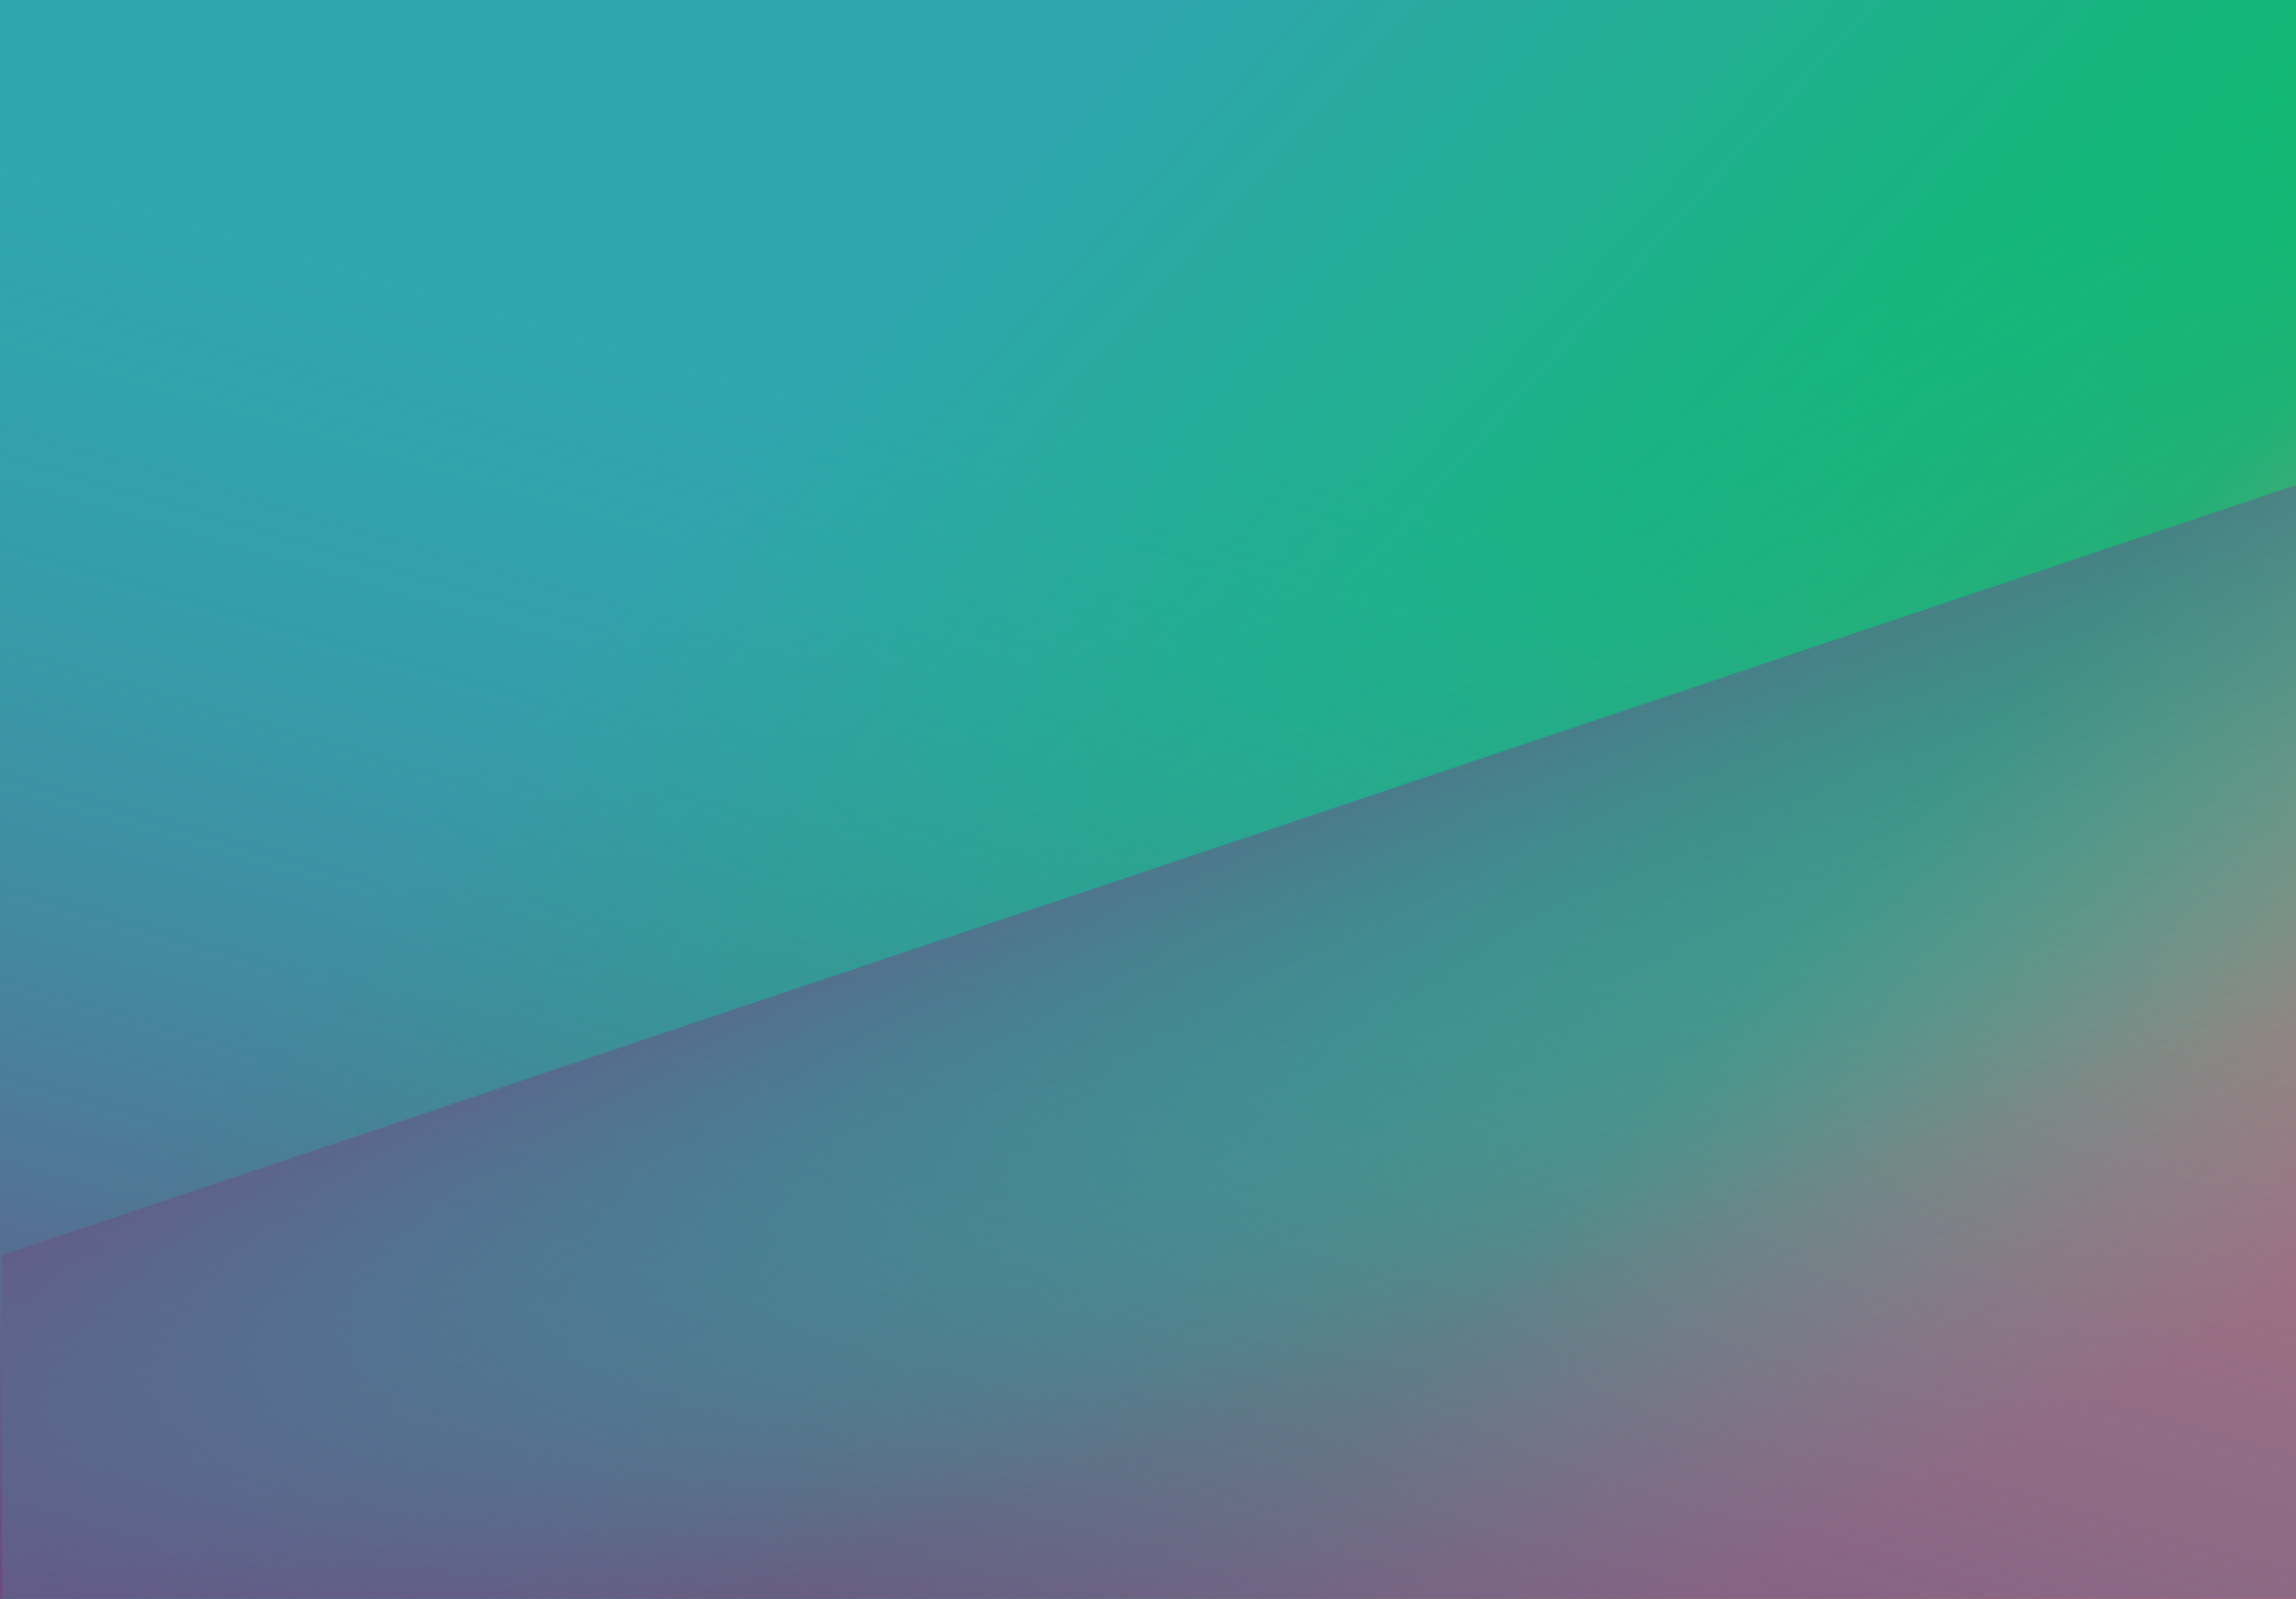
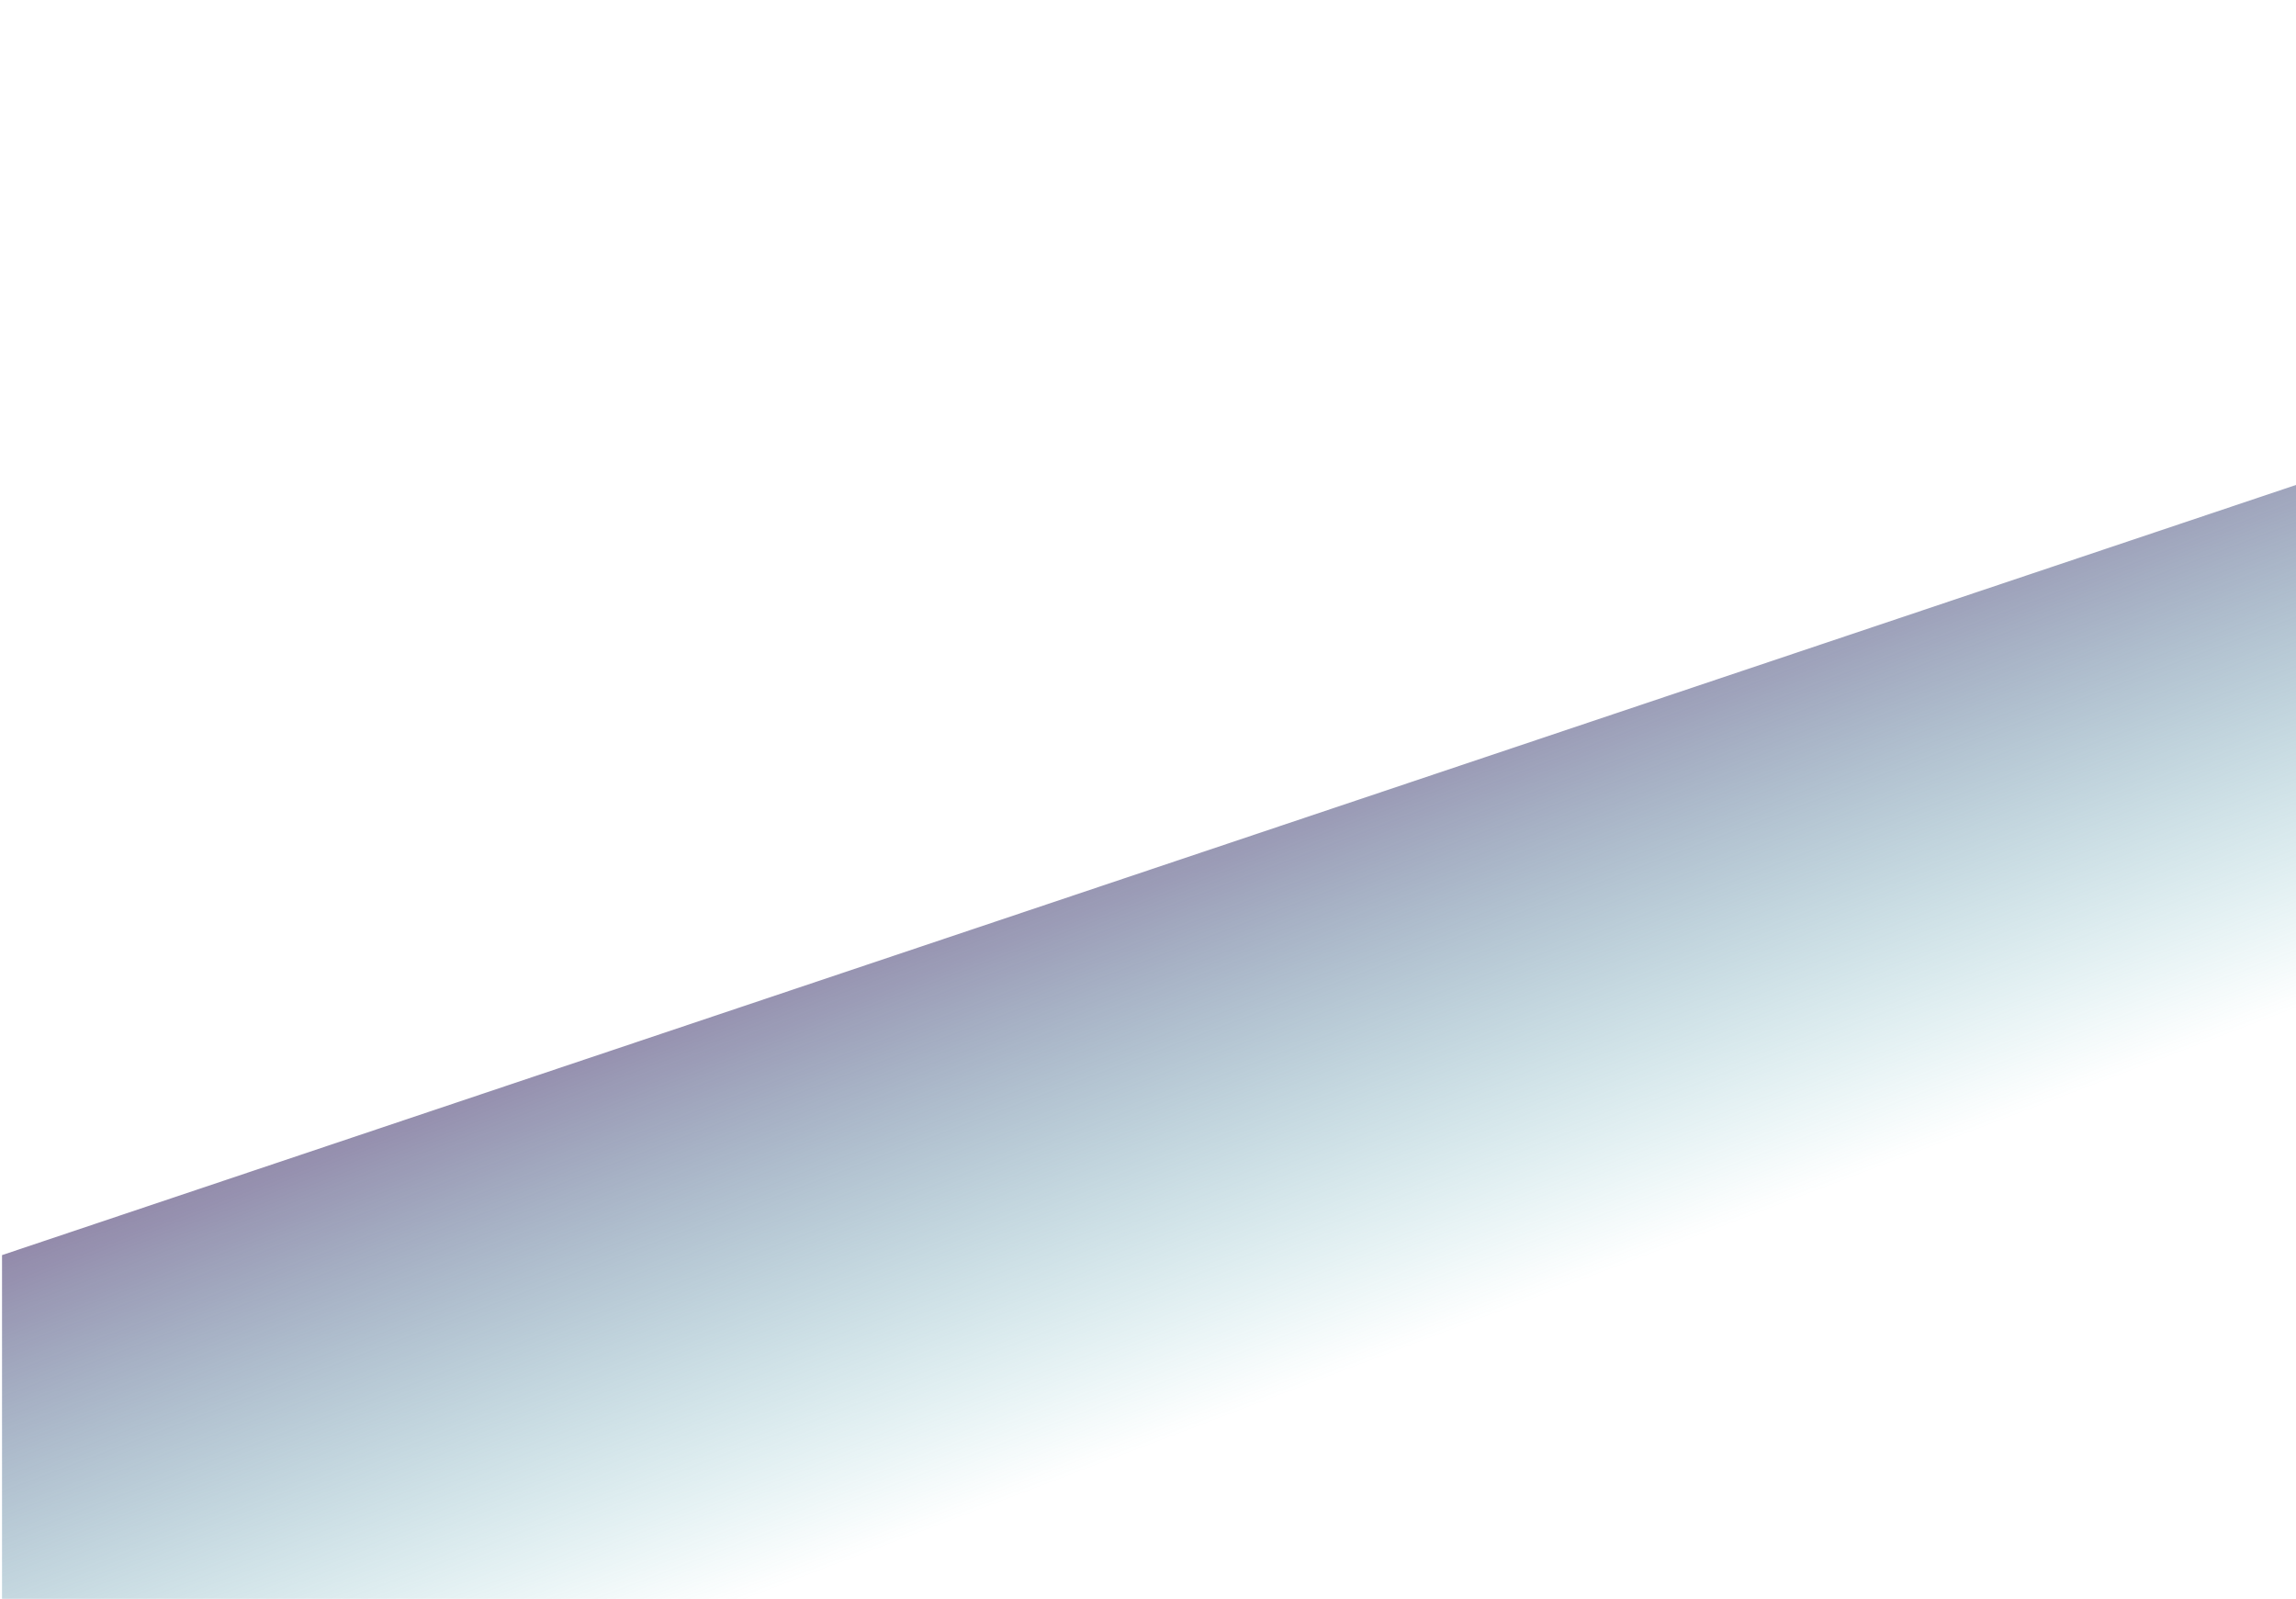
<svg xmlns="http://www.w3.org/2000/svg" width="1920" height="1337" viewBox="0 0 1920 1337">
  <defs>
    <linearGradient id="linear-gradient" x1="0.449" y1="0.082" x2="1.24" y2="0.572" gradientUnits="objectBoundingBox">
      <stop offset="0" stop-color="#2fa6ae" />
      <stop offset="0.591" stop-color="#0bbc66" />
      <stop offset="1" stop-color="#fcb565" />
    </linearGradient>
    <linearGradient id="linear-gradient-2" x1="0.756" y1="1" x2="0.385" y2="0.519" gradientUnits="objectBoundingBox">
      <stop offset="0" stop-color="#c46678" />
      <stop offset="1" stop-color="#2fa6ae" stop-opacity="0" />
    </linearGradient>
    <linearGradient id="linear-gradient-3" x1="0.284" y1="1.213" x2="0.66" y2="0.328" gradientUnits="objectBoundingBox">
      <stop offset="0" stop-color="#7e3475" />
      <stop offset="1" stop-color="#2fa6ae" stop-opacity="0" />
    </linearGradient>
    <linearGradient id="linear-gradient-4" x1="0.614" y1="1.257" x2="0.535" y2="0.473" gradientUnits="objectBoundingBox">
      <stop offset="0" stop-color="#7c3776" />
      <stop offset="1" stop-color="#2fa6ae" stop-opacity="0" />
    </linearGradient>
  </defs>
-   <rect id="Rectangle_1482" data-name="Rectangle 1482" width="1920" height="1337" fill="url(#linear-gradient)" />
-   <rect id="Rectangle_1481" data-name="Rectangle 1481" width="1920" height="1337" fill="url(#linear-gradient-2)" />
-   <rect id="Rectangle_1483" data-name="Rectangle 1483" width="1920" height="1337" fill="url(#linear-gradient-3)" />
  <path id="Path_17705" data-name="Path 17705" d="M376.82,198.964,2202.663,792.217l-88.816,273.346-2025,19.7Z" transform="translate(-89 405) matrix(-0.951, 0.309, -0.309, -0.951, 2430.222, 1004.694)" fill="url(#linear-gradient-4)" />
</svg>